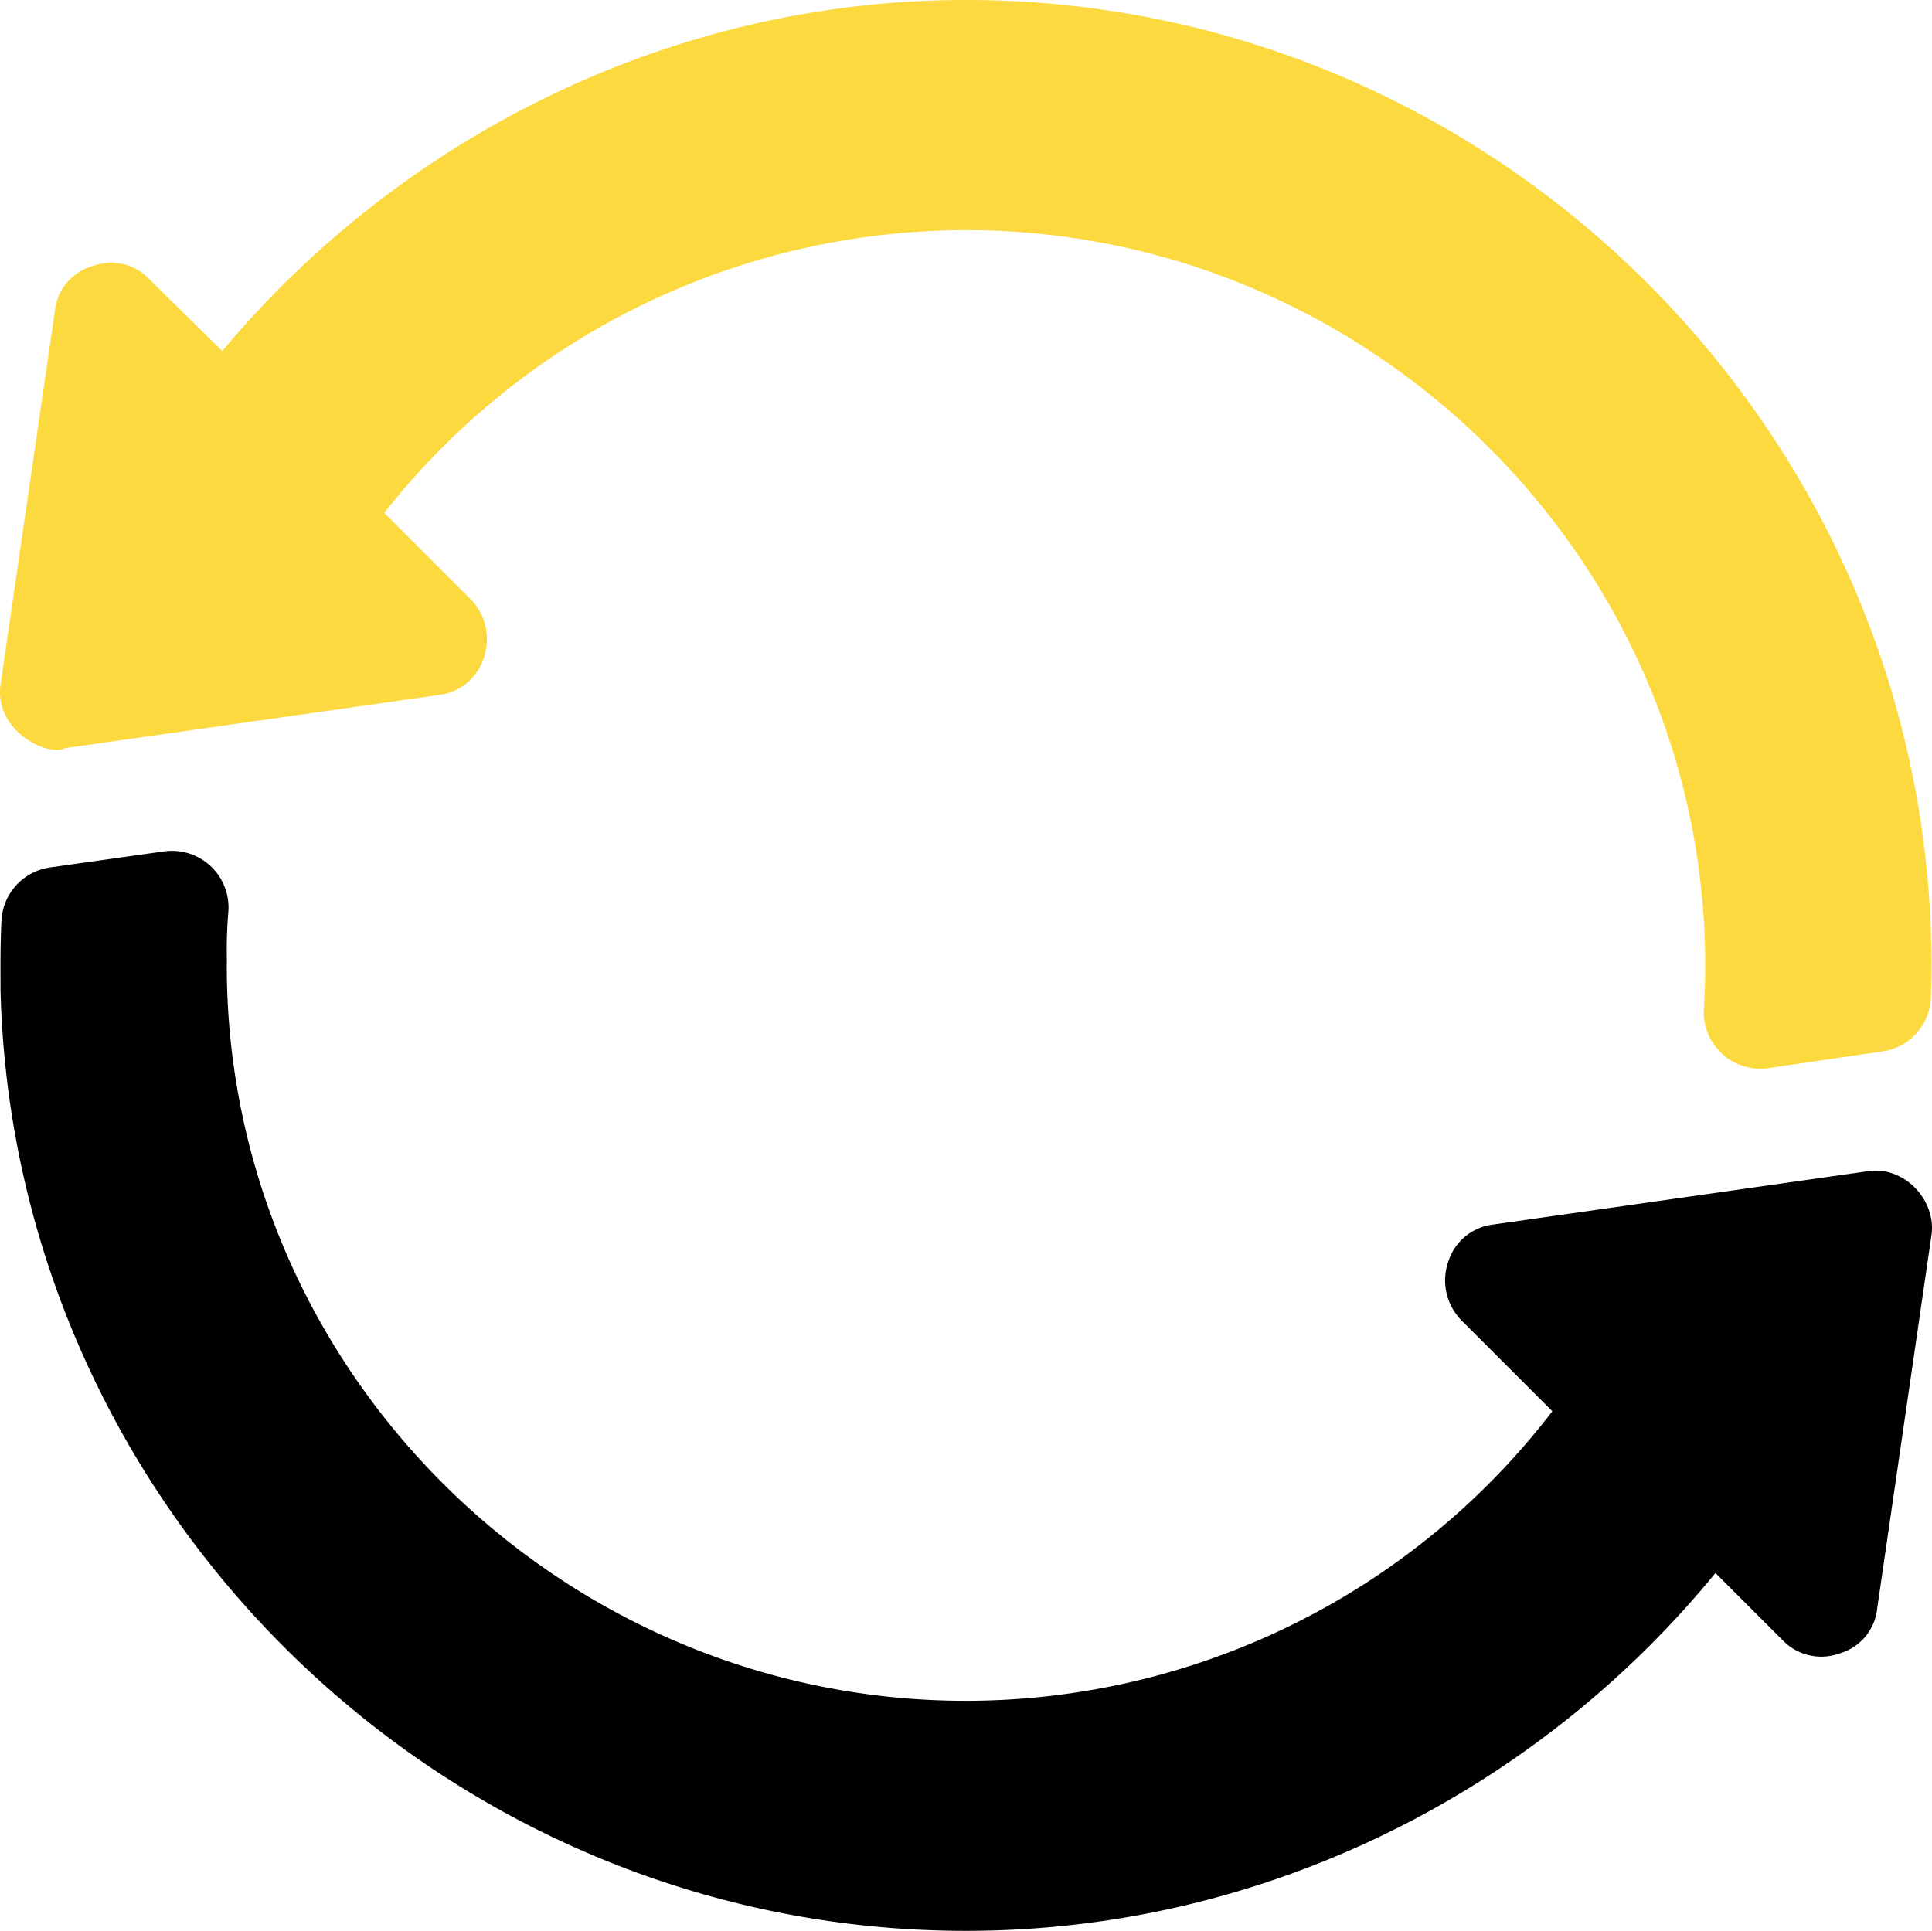
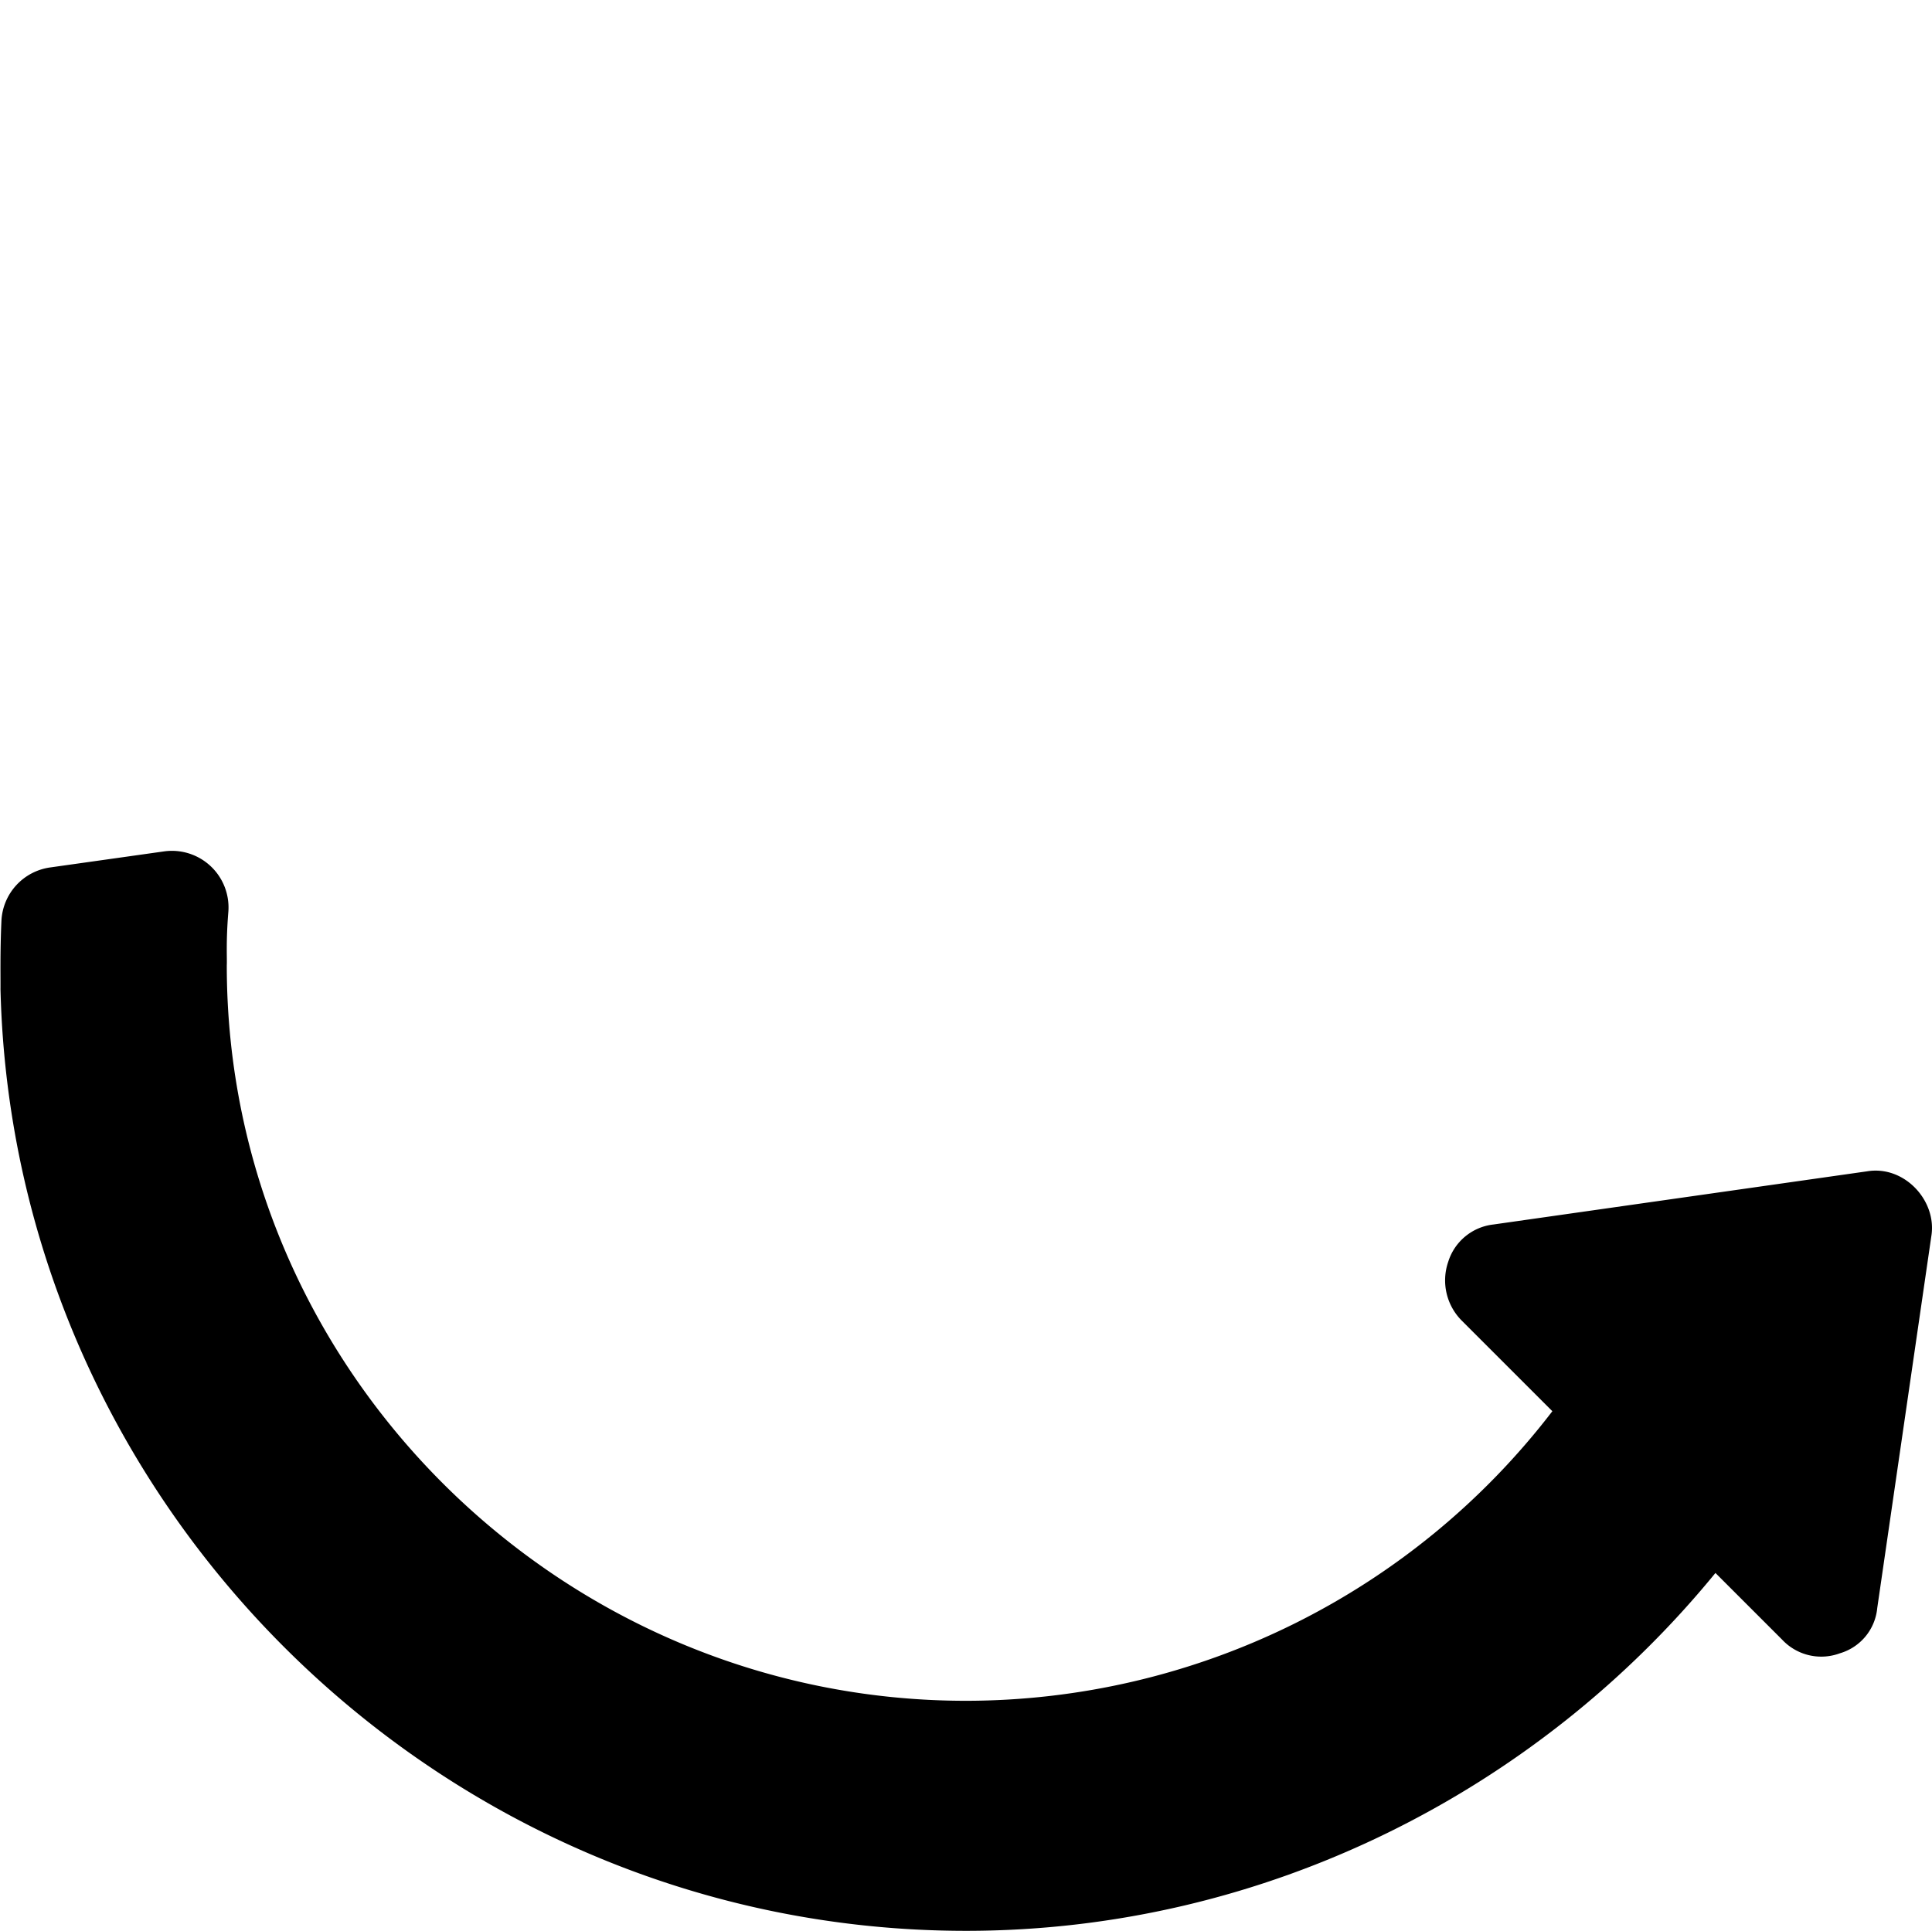
<svg xmlns="http://www.w3.org/2000/svg" viewBox="0 0 512 511.75">
  <defs>
    <style>.cls-1{fill:#fcd93e;}</style>
  </defs>
  <g id="Layer_2" data-name="Layer 2">
    <g id="Capa_1" data-name="Capa 1">
-       <path class="cls-1" d="M256,0C177.14,0,105.68,37,58.9,93.05L39.71,74.16a13.93,13.93,0,0,0-15.29-3.59,13.82,13.82,0,0,0-9.9,12L.13,181.51c-1.63,12.18,12.43,19.13,17.09,16.79l99-14.09a14.2,14.2,0,0,0,12-9.9,15.1,15.1,0,0,0-3.6-15.59l-22.79-22.79A196.4,196.4,0,0,1,256,61c107,0,195.6,87.26,195.9,194.3v.61c0,3.81-.13,7.62-.36,11.4a15,15,0,0,0,17.15,15.77l30.22-4.42a15,15,0,0,0,12.81-14.3c.1-2.84.15-5.67.15-8.46C511.88,115.49,397,0,256,0Z" />
      <path d="M494.79,310.45l-99,14.09a14.2,14.2,0,0,0-12,9.9,15.1,15.1,0,0,0,3.6,15.59l24,24A195.94,195.94,0,0,1,256,450.78c-107.35,0-195.9-87.56-195.9-194.9.1-1.95-.24-6.15.41-14.14a15,15,0,0,0-17-16.09l-30.22,4.26A15,15,0,0,0,.38,244.06C0,252.41.17,259.14.13,262.17,3.43,399.8,117.47,511.75,256,511.75c79.76,0,151.83-37.58,198.61-94.85l17.69,17.69a14.19,14.19,0,0,0,15.29,3.6,13.85,13.85,0,0,0,9.9-12l14.39-98.95C513.12,318,504.55,308.82,494.79,310.45Z" />
    </g>
  </g>
</svg>